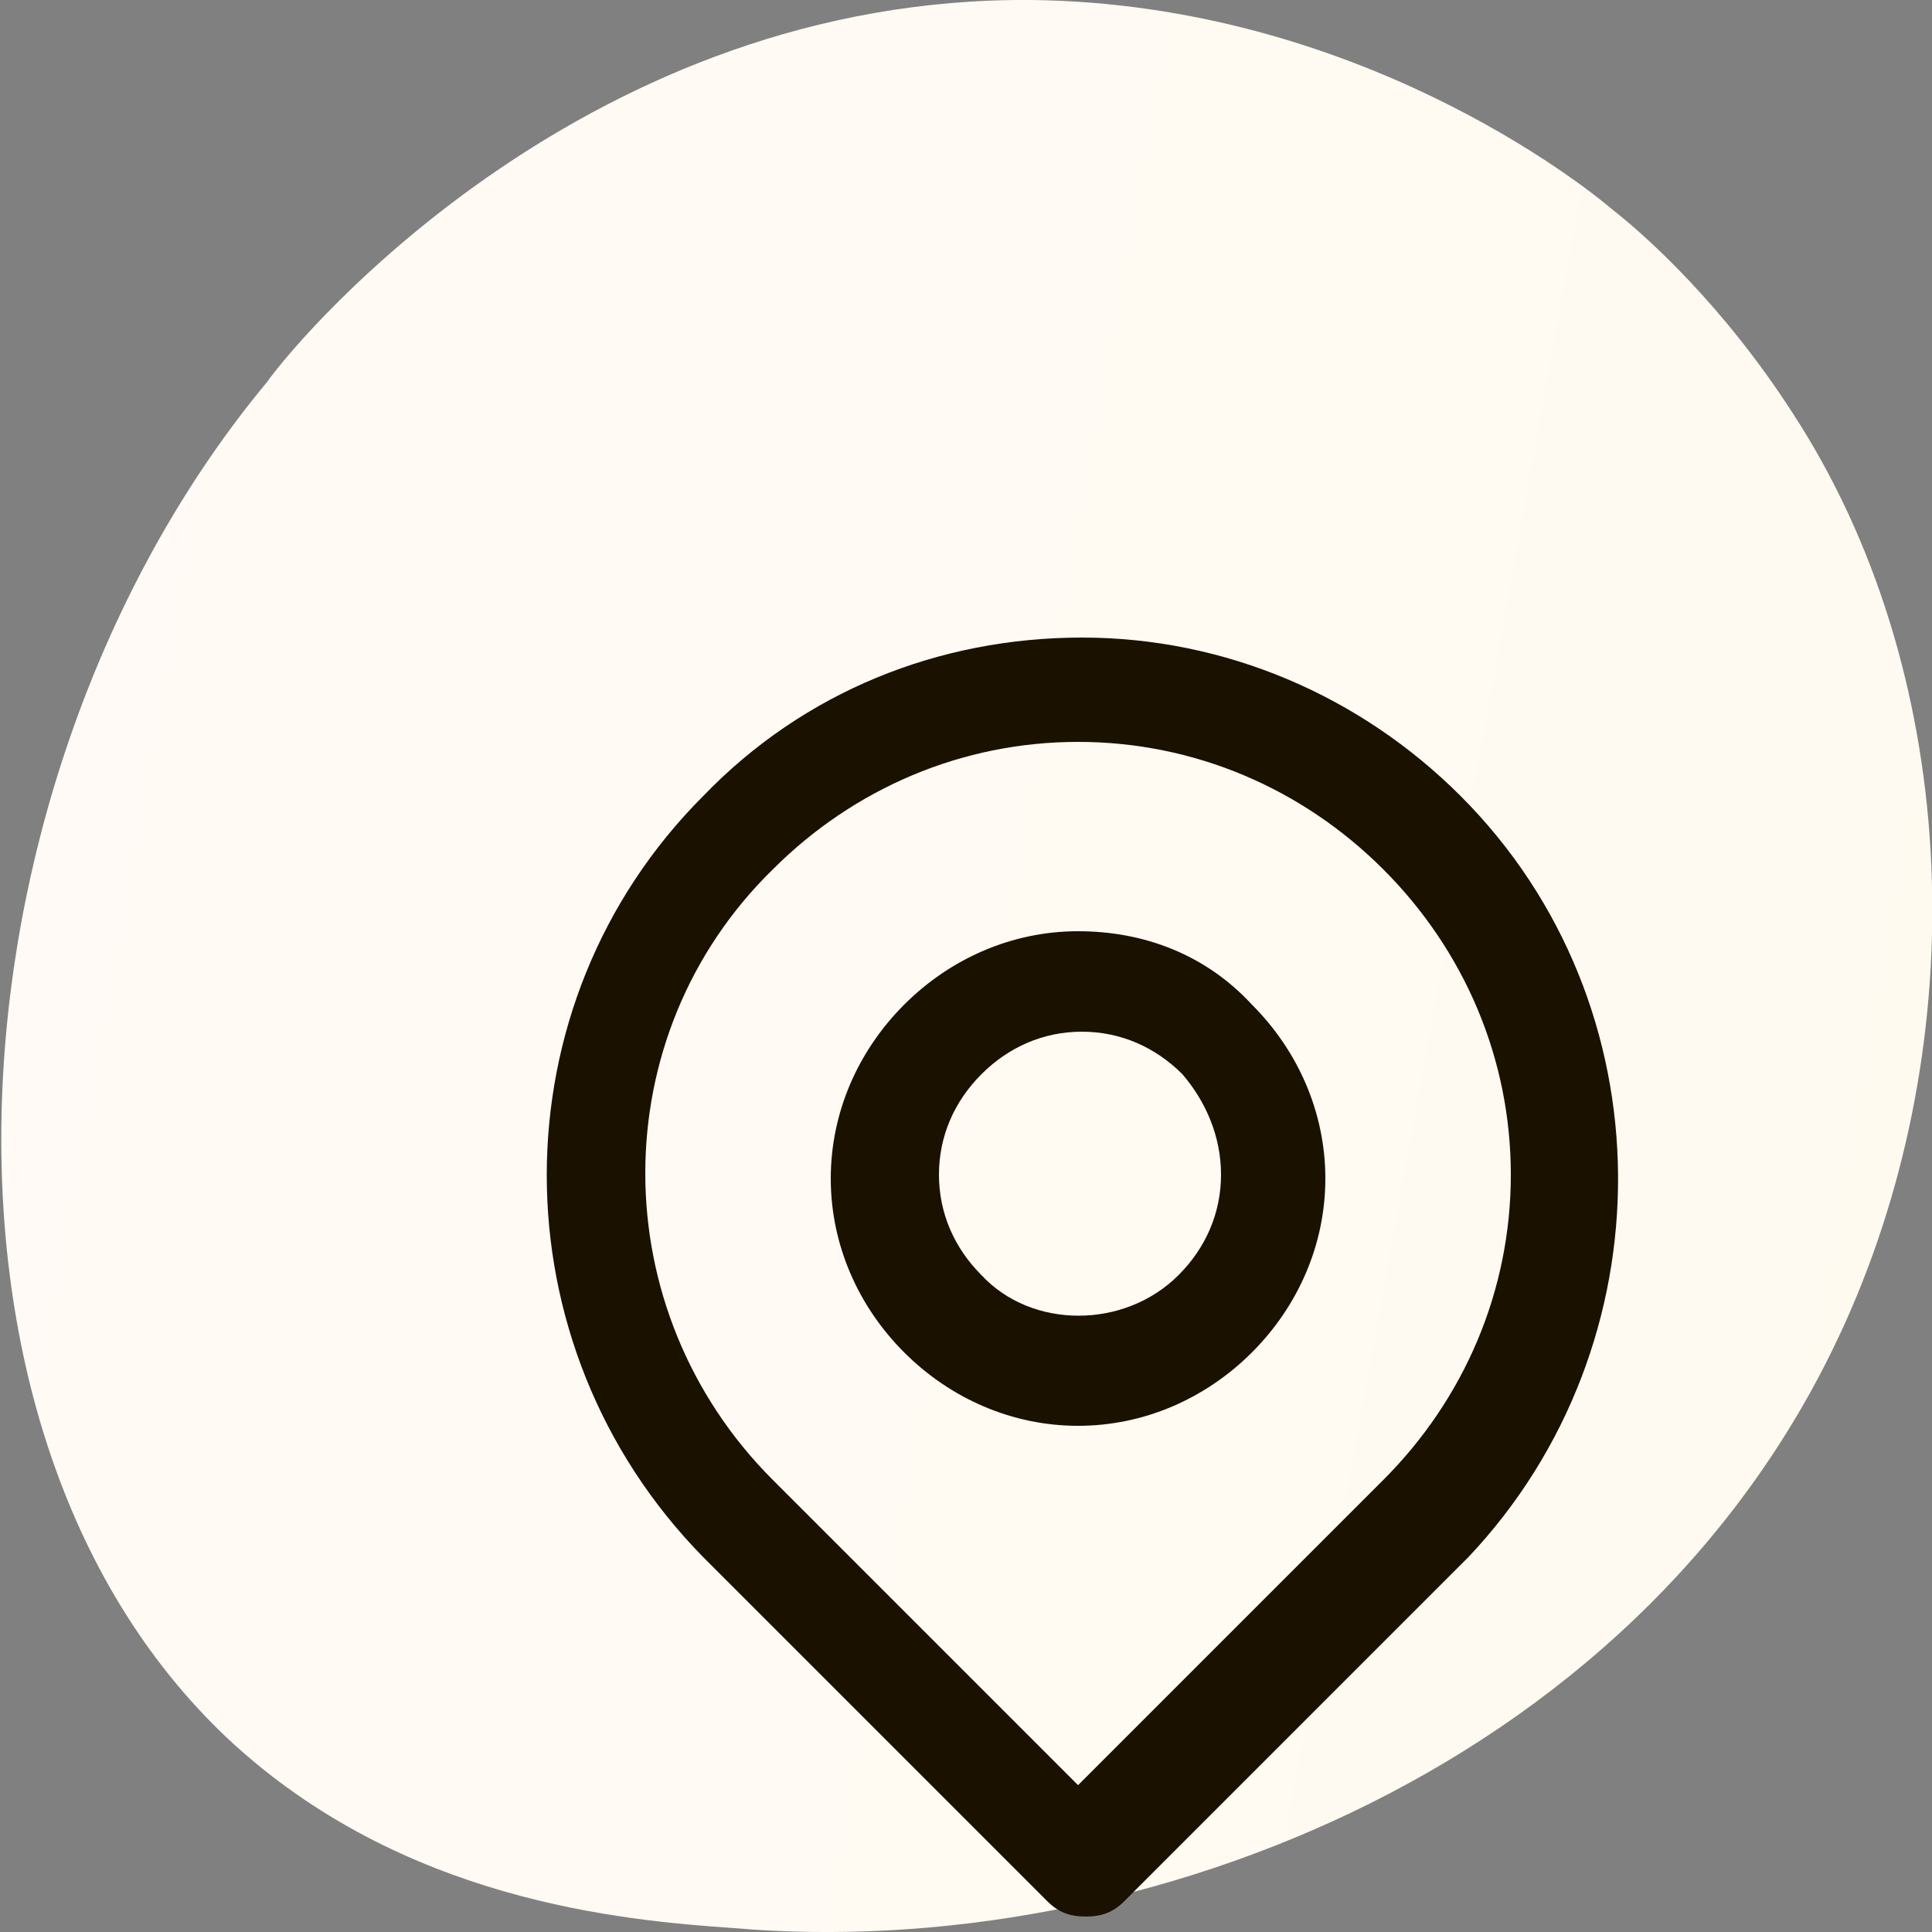
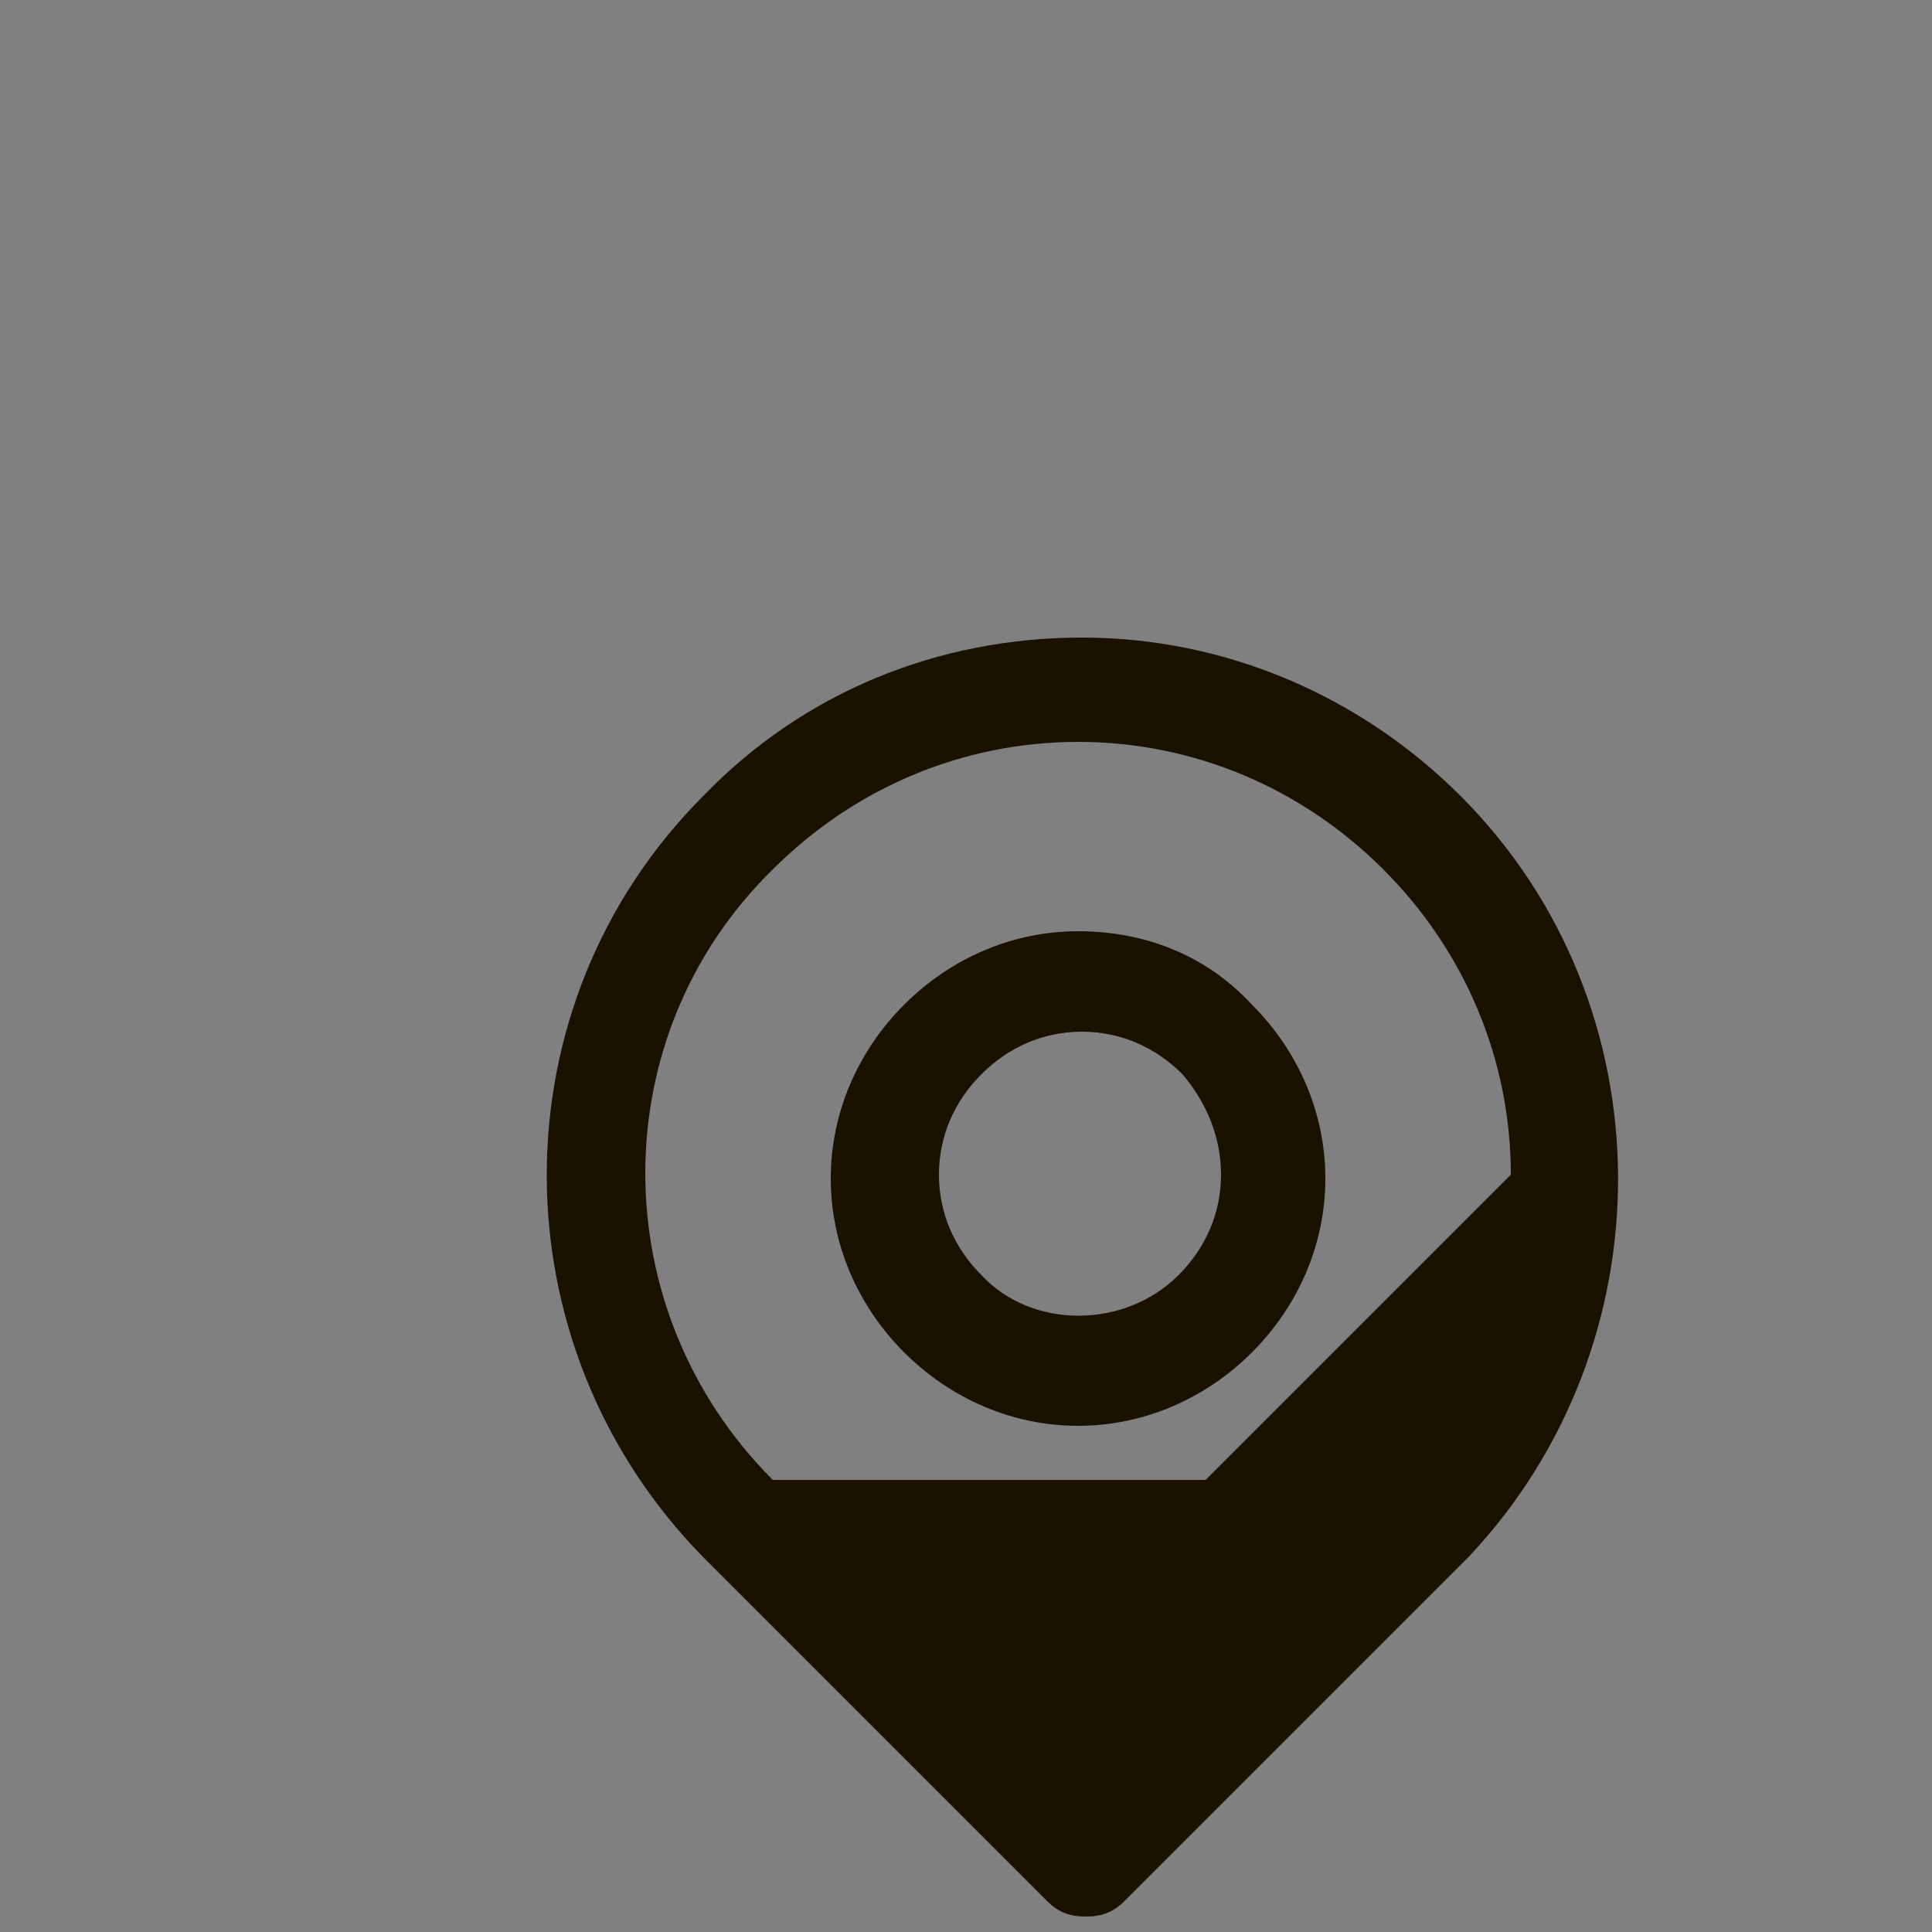
<svg xmlns="http://www.w3.org/2000/svg" version="1.1" id="Layer_1" x="0px" y="0px" viewBox="0 0 50 50" style="enable-background:new 0 0 50 50;" xml:space="preserve">
  <rect x="0" y="0" width="50" height="50" fill="#808080" stroke="none" />
  <style type="text/css">
	.st0{fill:url(#SVGID_1_);}
	.st1{fill:#1A1100;}
</style>
  <linearGradient id="SVGID_1_" gradientUnits="userSpaceOnUse" x1="53.523" y1="21.592" x2="-1.952" y2="31.566" gradientTransform="matrix(1 0 0 -1 0 52)">
    <stop offset="0" style="stop-color:#FFFAF0" />
    <stop offset="1" style="stop-color:#FFFAF5" />
  </linearGradient>
-   <path class="st0" d="M47.9,33.9c-5.1,11.8-18.4,16.9-28.9,16c-2.9-0.2-8.6-0.7-13.1-4.9c-8.6-8.1-7.3-25.1,1-35.1  C7.9,8.5,15.3-0.1,26.7,0c8.4,0.1,14.3,4.8,15,5.4c0.9,0.7,2.9,2.5,4.7,5.3C50.7,17.3,51.1,26.5,47.9,33.9z" />
  <g>
-     <path class="st1" d="M37.8,20.6c-2.6-2.6-6.1-4.1-9.8-4.1s-7.2,1.4-9.8,4.1c-5.4,5.4-5.4,14.2,0,19.7l8.9,8.9   c0.3,0.3,0.6,0.4,1,0.4c0.4,0,0.7-0.1,1-0.4l8.9-8.9C43.2,34.8,43.2,26,37.8,20.6z M39.1,30.4c0,3-1.2,5.8-3.3,7.9l-7.9,7.9   L20,38.3c-4.4-4.4-4.4-11.5,0-15.8c2.1-2.1,4.9-3.3,7.9-3.3c3,0,5.8,1.2,7.9,3.3C37.9,24.6,39.1,27.4,39.1,30.4z" />
+     <path class="st1" d="M37.8,20.6c-2.6-2.6-6.1-4.1-9.8-4.1s-7.2,1.4-9.8,4.1c-5.4,5.4-5.4,14.2,0,19.7l8.9,8.9   c0.3,0.3,0.6,0.4,1,0.4c0.4,0,0.7-0.1,1-0.4l8.9-8.9C43.2,34.8,43.2,26,37.8,20.6z M39.1,30.4l-7.9,7.9   L20,38.3c-4.4-4.4-4.4-11.5,0-15.8c2.1-2.1,4.9-3.3,7.9-3.3c3,0,5.8,1.2,7.9,3.3C37.9,24.6,39.1,27.4,39.1,30.4z" />
    <path class="st1" d="M27.9,24.1c-1.7,0-3.3,0.7-4.5,1.9c-1.2,1.2-1.9,2.8-1.9,4.5s0.7,3.3,1.9,4.5c1.2,1.2,2.8,1.9,4.5,1.9   s3.3-0.7,4.5-1.9c1.2-1.2,1.9-2.8,1.9-4.5c0-1.7-0.7-3.3-1.9-4.5C31.2,24.7,29.6,24.1,27.9,24.1z M31.6,30.4c0,1-0.4,1.9-1.1,2.6   c-1.4,1.4-3.8,1.4-5.1,0c-0.7-0.7-1.1-1.6-1.1-2.6c0-1,0.4-1.9,1.1-2.6c0.7-0.7,1.6-1.1,2.6-1.1c1,0,1.9,0.4,2.6,1.1   C31.2,28.5,31.6,29.4,31.6,30.4z" />
  </g>
</svg>